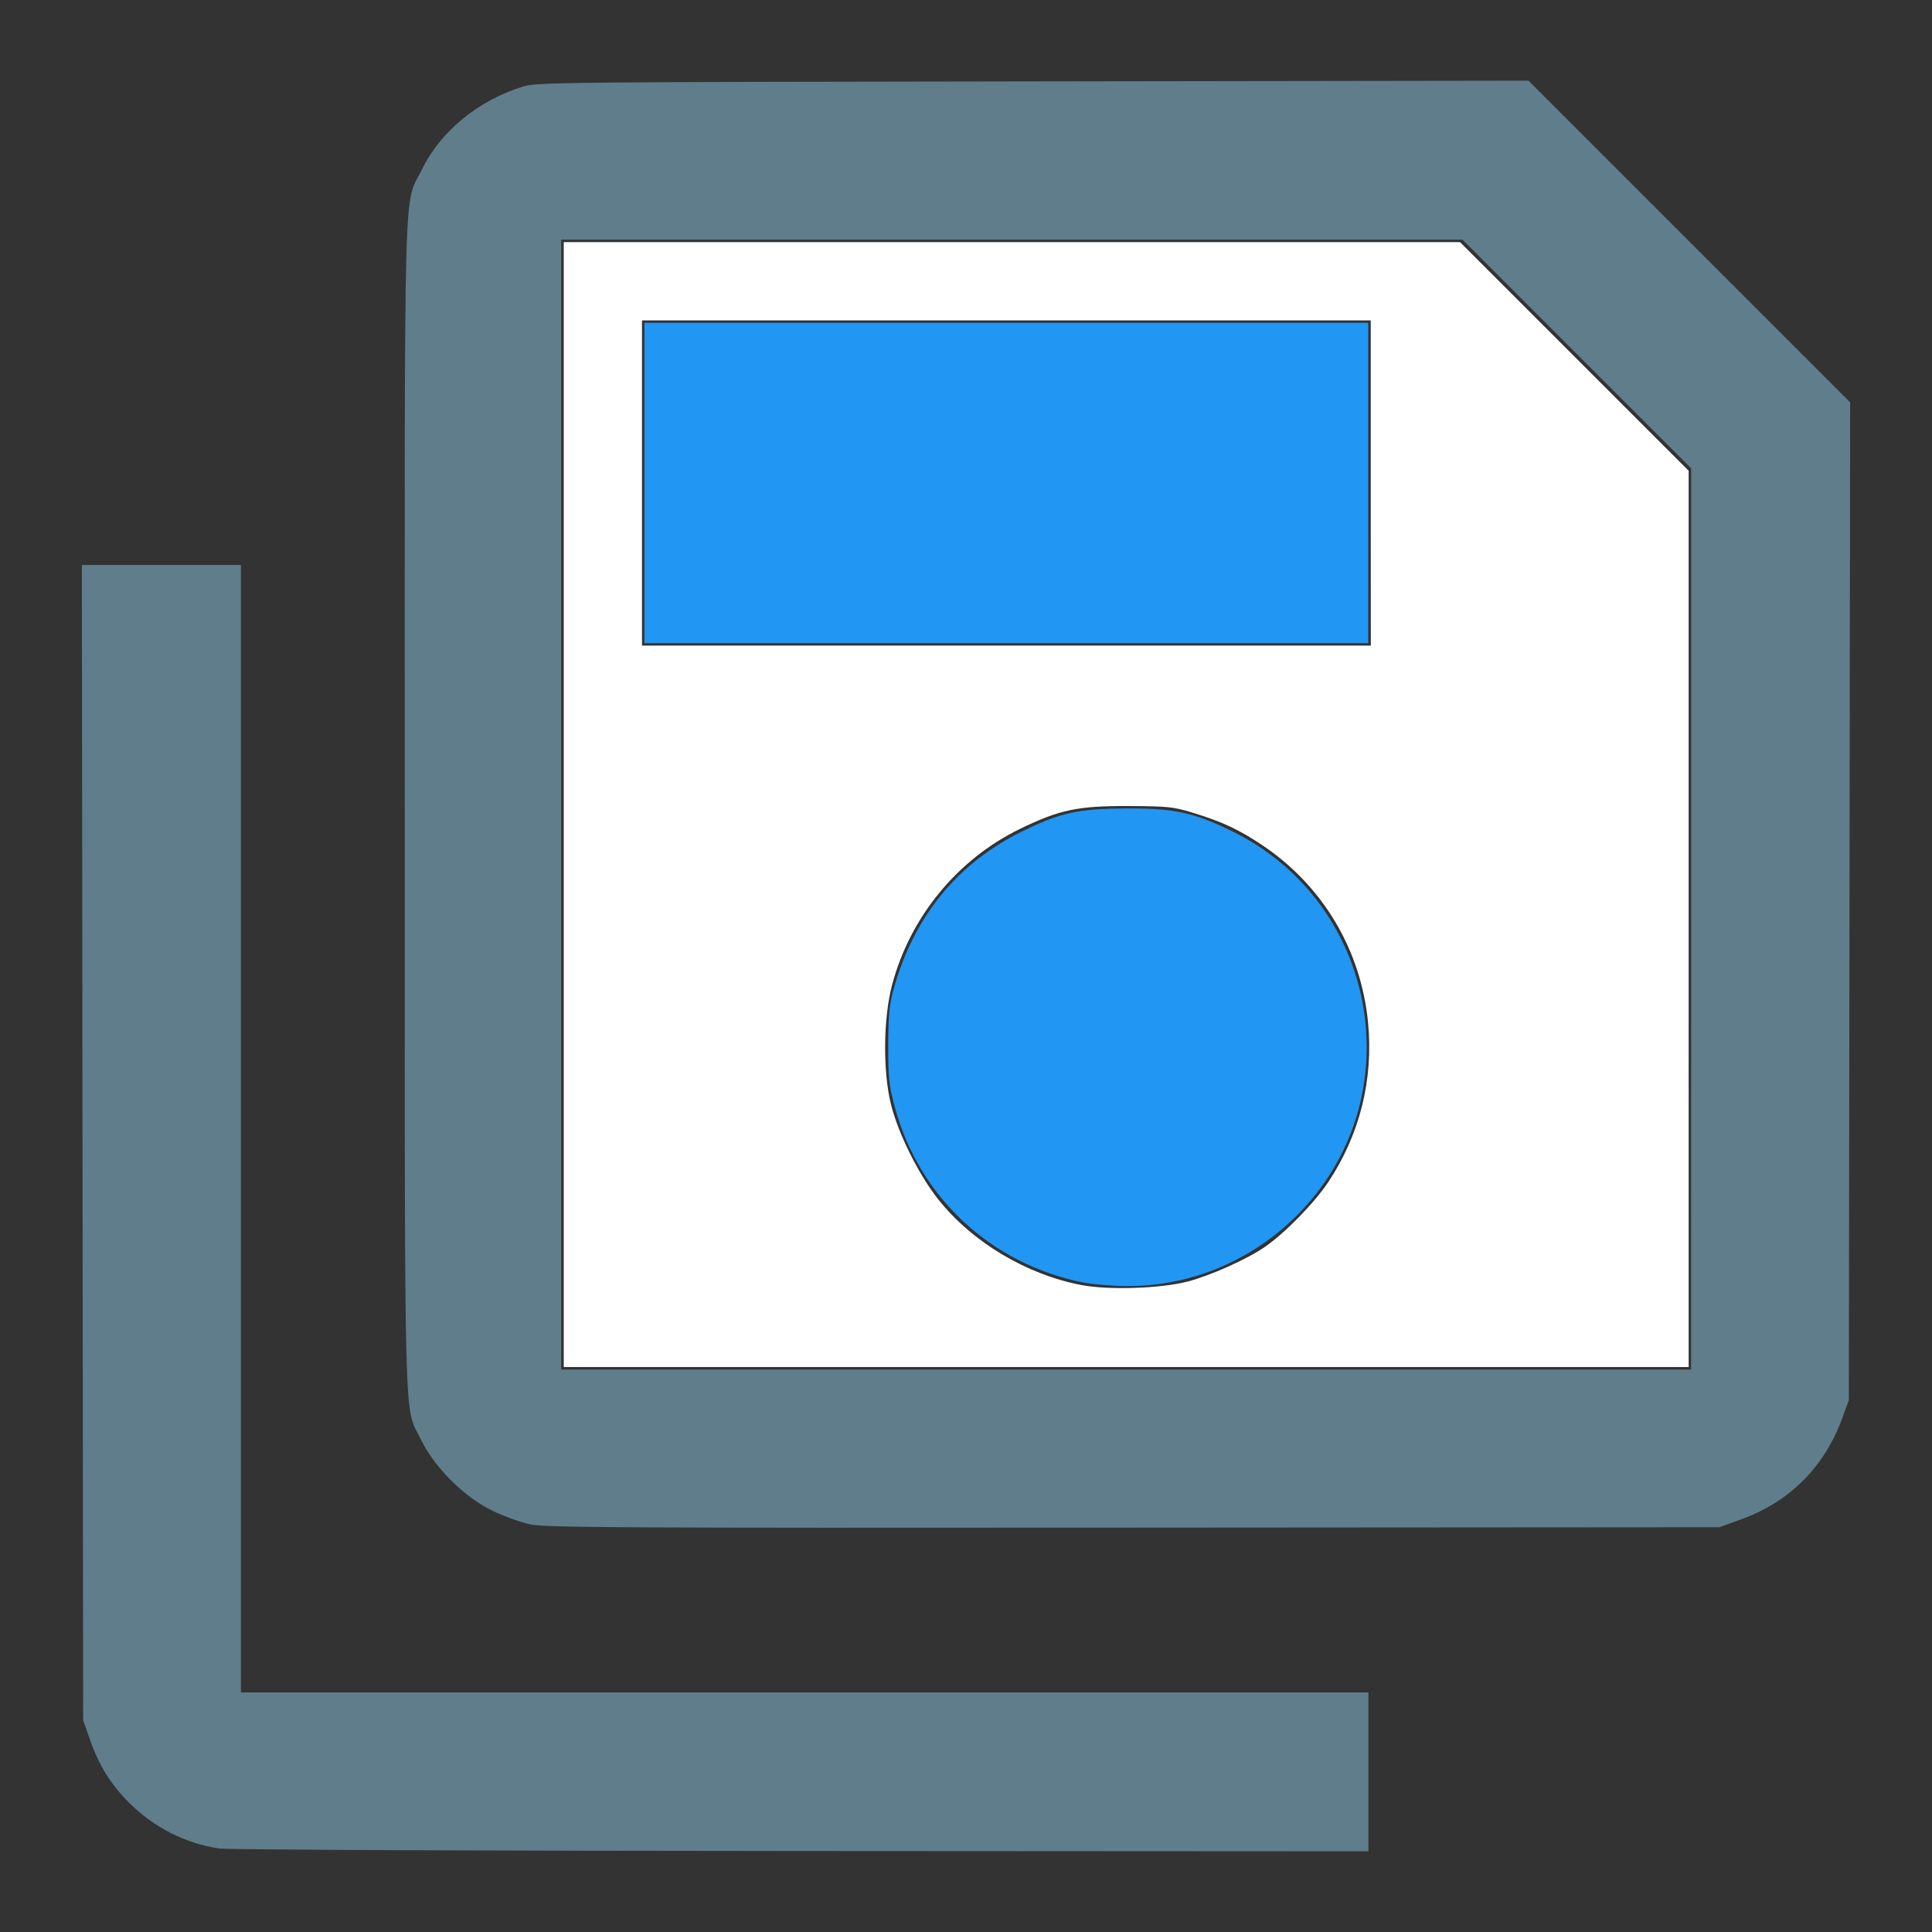
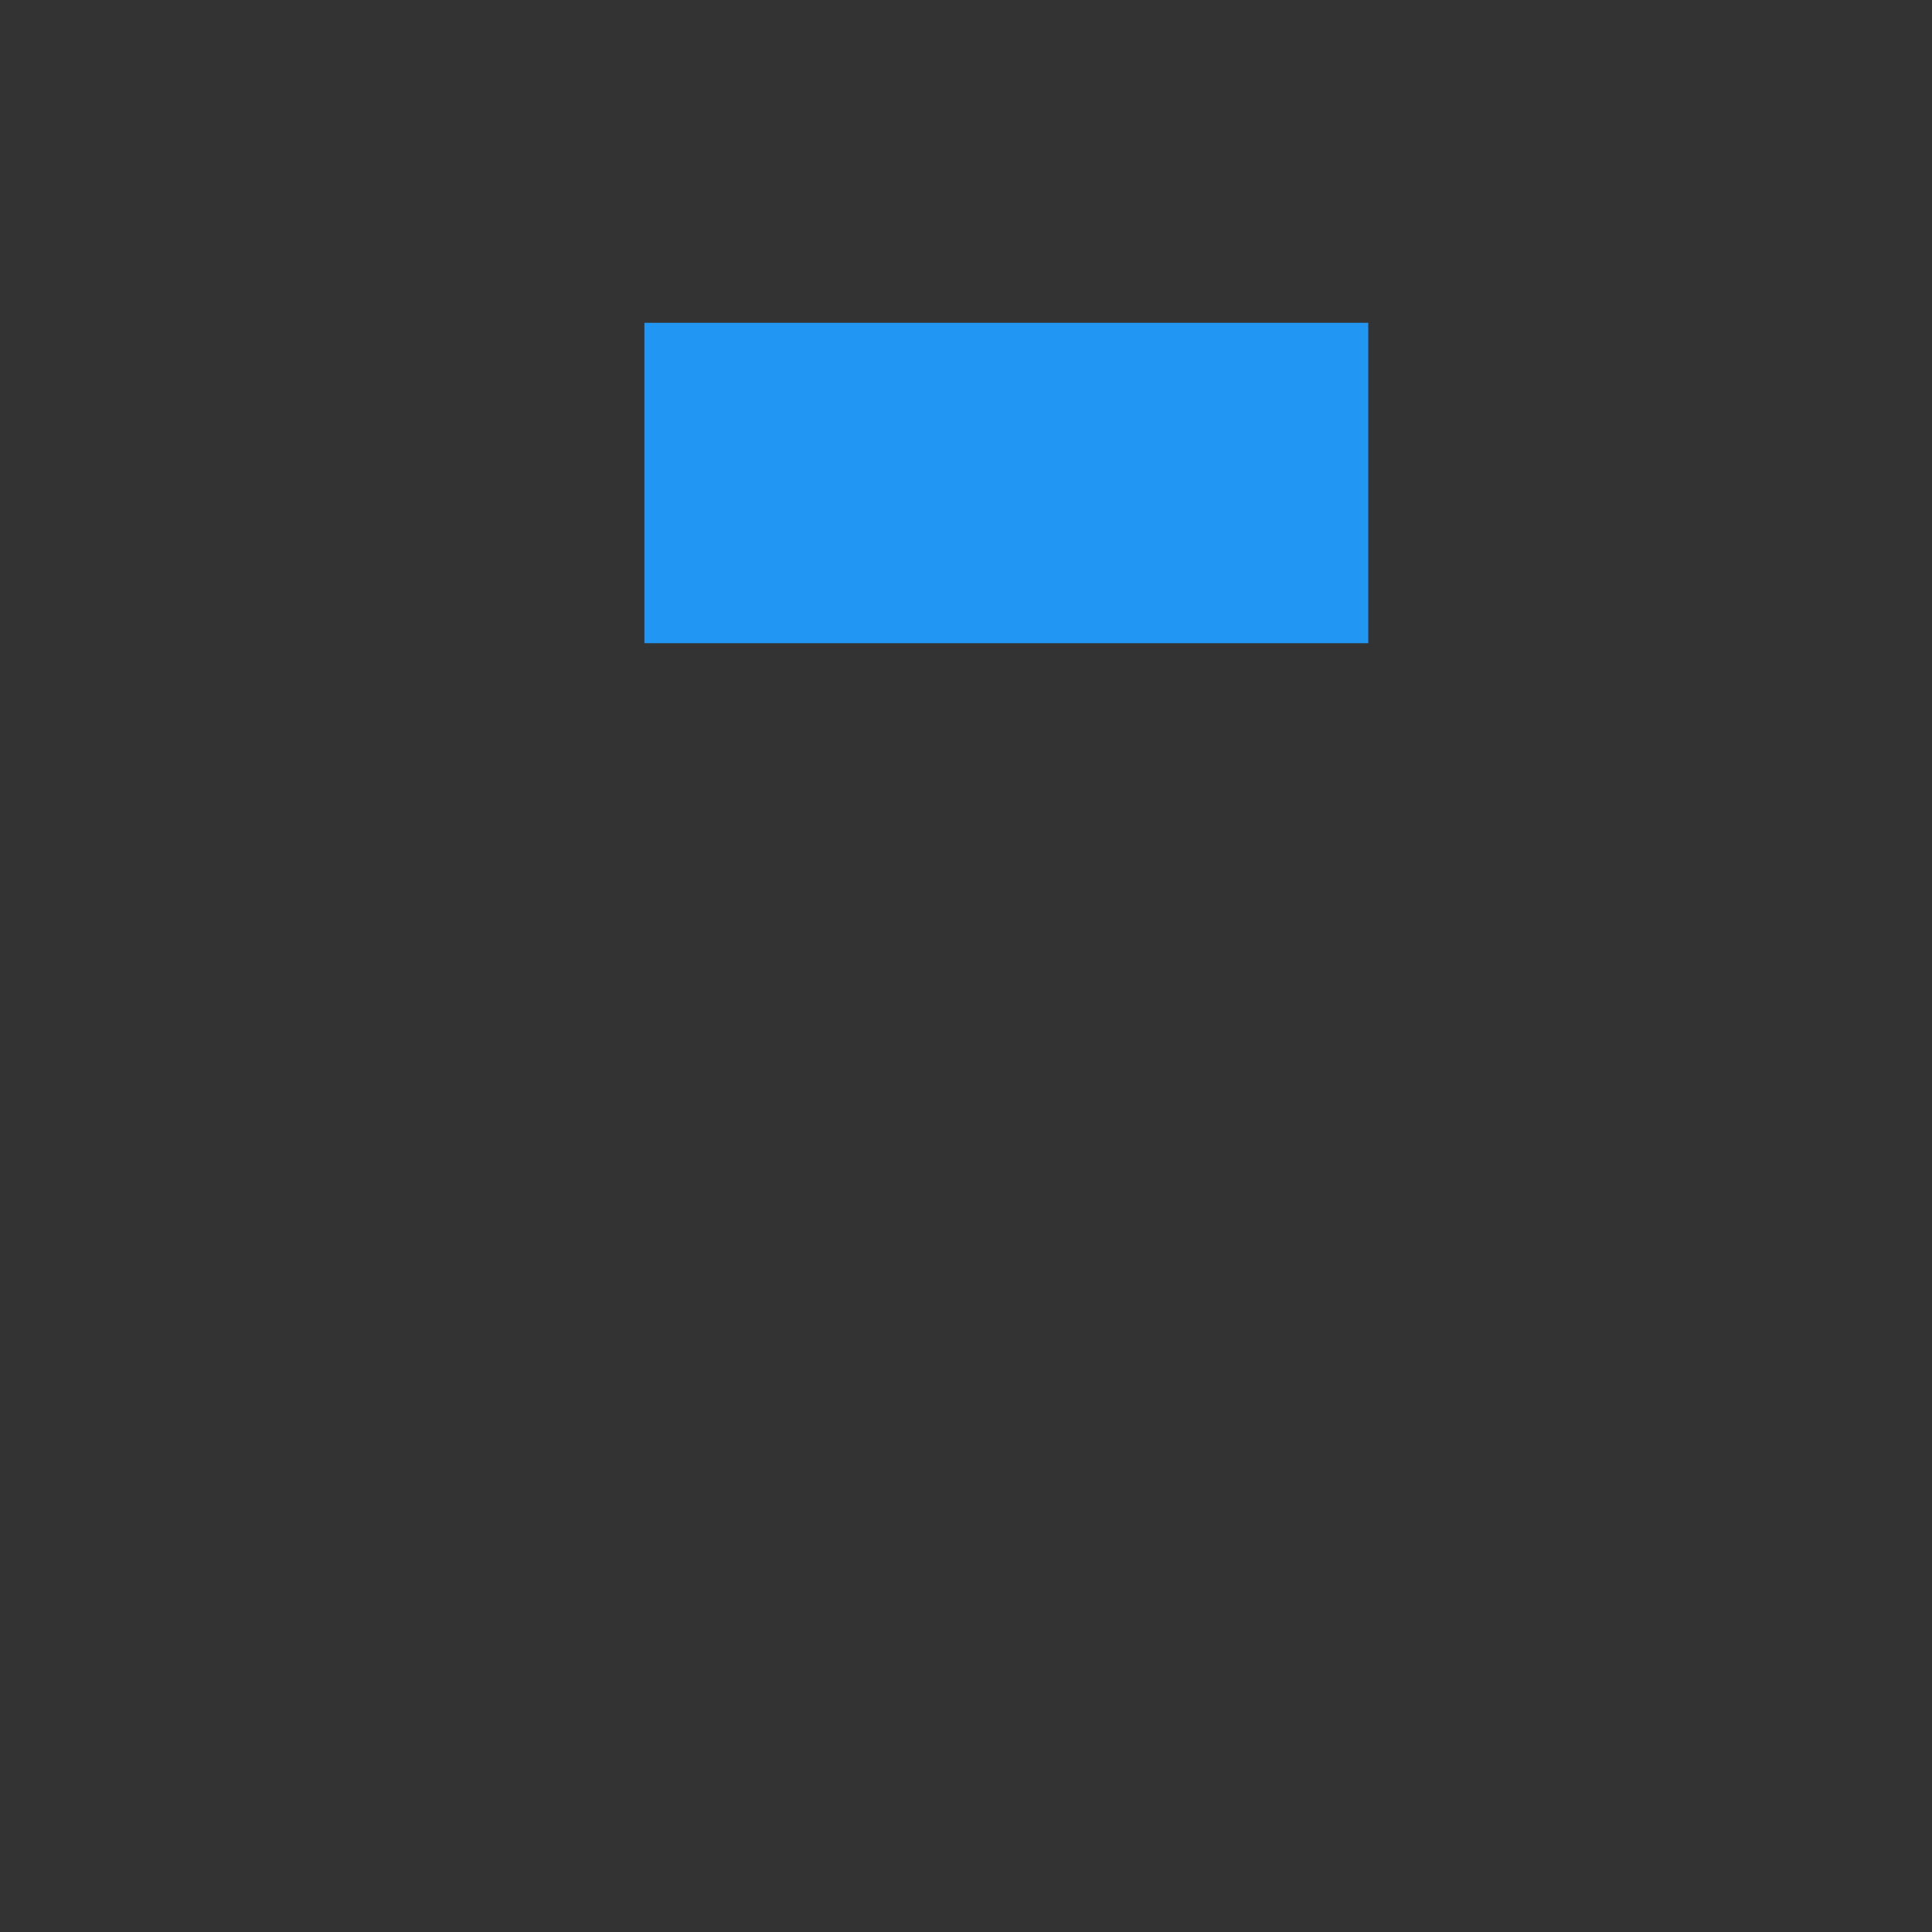
<svg xmlns="http://www.w3.org/2000/svg" xmlns:ns1="http://sodipodi.sourceforge.net/DTD/sodipodi-0.dtd" xmlns:ns2="http://www.inkscape.org/namespaces/inkscape" viewBox="0 0 24 24" version="1.1" id="svg1" ns1:docname="MenuSaveFileAs.svg" ns2:export-filename="MenuSaveFileAs.png" ns2:export-xdpi="1024" ns2:export-ydpi="1024" ns2:version="1.3.2 (091e20e, 2023-11-25, custom)">
  <rect x="0" y="0" width="24" height="24" fill="#333333" stroke="none" />
  <defs id="defs1" />
  <ns1:namedview id="namedview1" pagecolor="#ffffff" bordercolor="#000000" borderopacity="0.25" ns2:showpageshadow="2" ns2:pageopacity="0.0" ns2:pagecheckerboard="0" ns2:deskcolor="#d1d1d1" showgrid="false" ns2:zoom="32.916667" ns2:cx="12" ns2:cy="12" ns2:window-width="1920" ns2:window-height="1017" ns2:window-x="-8" ns2:window-y="-8" ns2:window-maximized="1" ns2:current-layer="svg1" />
-   <path d="m 1,7 h 2 v 14 h 14 v 2 H 3 C 1.9,23 1,22.11 1,21 V 7 M 19,1 H 7 C 5.89,1 5,1.9 5,3 v 14 c 0,1.1 0.89,2 2,2 h 14 c 1.1,0 2,-0.9 2,-2 V 5 L 19,1 m 2,16 H 7 V 3 H 18.17 L 21,5.83 V 17 m -7,-7 c -1.66,0 -3,1.34 -3,3 0,1.66 1.34,3 3,3 1.66,0 3,-1.34 3,-3 0,-1.66 -1.34,-3 -3,-3 M 8,4 h 9 V 8 H 8 Z" id="path1" style="display:none" />
-   <path style="fill:#ffffff;fill-opacity:1;stroke-width:0.001" d="M 7.003,9.995 V 3.008 h 5.567 5.567 l 1.42,1.42 1.42,1.42 V 11.415 16.982 H 13.99 7.003 Z m 7.747,5.926 c 0.286,-0.074 0.738,-0.277 0.961,-0.43 0.251,-0.173 0.616,-0.546 0.79,-0.808 0.39,-0.587 0.561,-1.269 0.494,-1.975 -0.086,-0.907 -0.564,-1.709 -1.322,-2.214 -0.286,-0.191 -0.496,-0.288 -0.859,-0.399 -0.239,-0.073 -0.31,-0.08 -0.794,-0.082 -0.631,-0.003 -0.861,0.046 -1.352,0.285 -0.777,0.379 -1.362,1.093 -1.586,1.936 -0.11,0.413 -0.116,1.072 -0.015,1.482 0.09,0.366 0.347,0.88 0.592,1.188 0.422,0.529 1.096,0.931 1.778,1.06 0.34,0.064 0.978,0.043 1.311,-0.043 z M 17.028,6 V 3.98 H 12.501 7.975 V 6 8.02 h 4.527 4.527 z" id="path2" />
  <path style="fill:#2196f3;fill-opacity:1;stroke-width:0.001" d="M 8.005,6 V 4.01 h 4.496 4.496 V 6 7.99 H 12.501 8.005 Z" id="path3" />
-   <path style="fill:#2196f3;fill-opacity:1;stroke-width:0.001" d="m 13.462,15.933 c -1.152,-0.229 -2.048,-1.063 -2.348,-2.186 -0.071,-0.267 -0.081,-0.36 -0.08,-0.759 6.75e-4,-0.365 0.013,-0.502 0.064,-0.689 0.244,-0.899 0.789,-1.572 1.595,-1.969 0.477,-0.235 0.698,-0.284 1.297,-0.287 0.6,-0.003 0.842,0.05 1.322,0.286 1.829,0.902 2.236,3.333 0.799,4.769 -0.569,0.569 -1.33,0.884 -2.121,0.878 -0.175,-0.001 -0.413,-0.021 -0.528,-0.044 z" id="path4" />
-   <path style="fill:#607d8b;fill-opacity:1;stroke-width:0.001" d="M 6.592,18.938 C 6.475,18.913 6.264,18.837 6.122,18.769 5.772,18.602 5.4,18.233 5.232,17.888 5.013,17.435 5.029,18.061 5.028,9.994 5.028,1.884 5.009,2.581 5.246,2.097 5.475,1.628 5.951,1.241 6.501,1.074 6.674,1.022 6.997,1.019 12.835,1.011 l 6.152,-0.009 1.998,1.998 1.998,1.998 -0.008,6.197 -0.008,6.197 -0.081,0.223 c -0.224,0.612 -0.658,1.045 -1.267,1.263 l -0.262,0.094 -7.276,0.005 c -6.333,0.005 -7.304,-5.43e-4 -7.489,-0.04 z M 21.008,11.415 V 5.818 L 19.587,4.398 18.167,2.977 h -5.598 -5.598 v 7.018 7.018 h 7.018 7.018 z" id="path5" />
-   <path style="fill:#607d8b;fill-opacity:1;stroke-width:0.001" d="M 2.726,22.963 C 2.31,22.903 1.916,22.704 1.609,22.399 1.378,22.17 1.233,21.937 1.119,21.615 l -0.086,-0.243 -0.008,-7.177 -0.008,-7.177 h 0.988 0.988 v 7.003 7.003 h 7.003 7.003 v 0.987 0.987 l -7.041,-0.004 C 5.979,22.992 2.834,22.978 2.726,22.963 Z" id="path6" />
</svg>